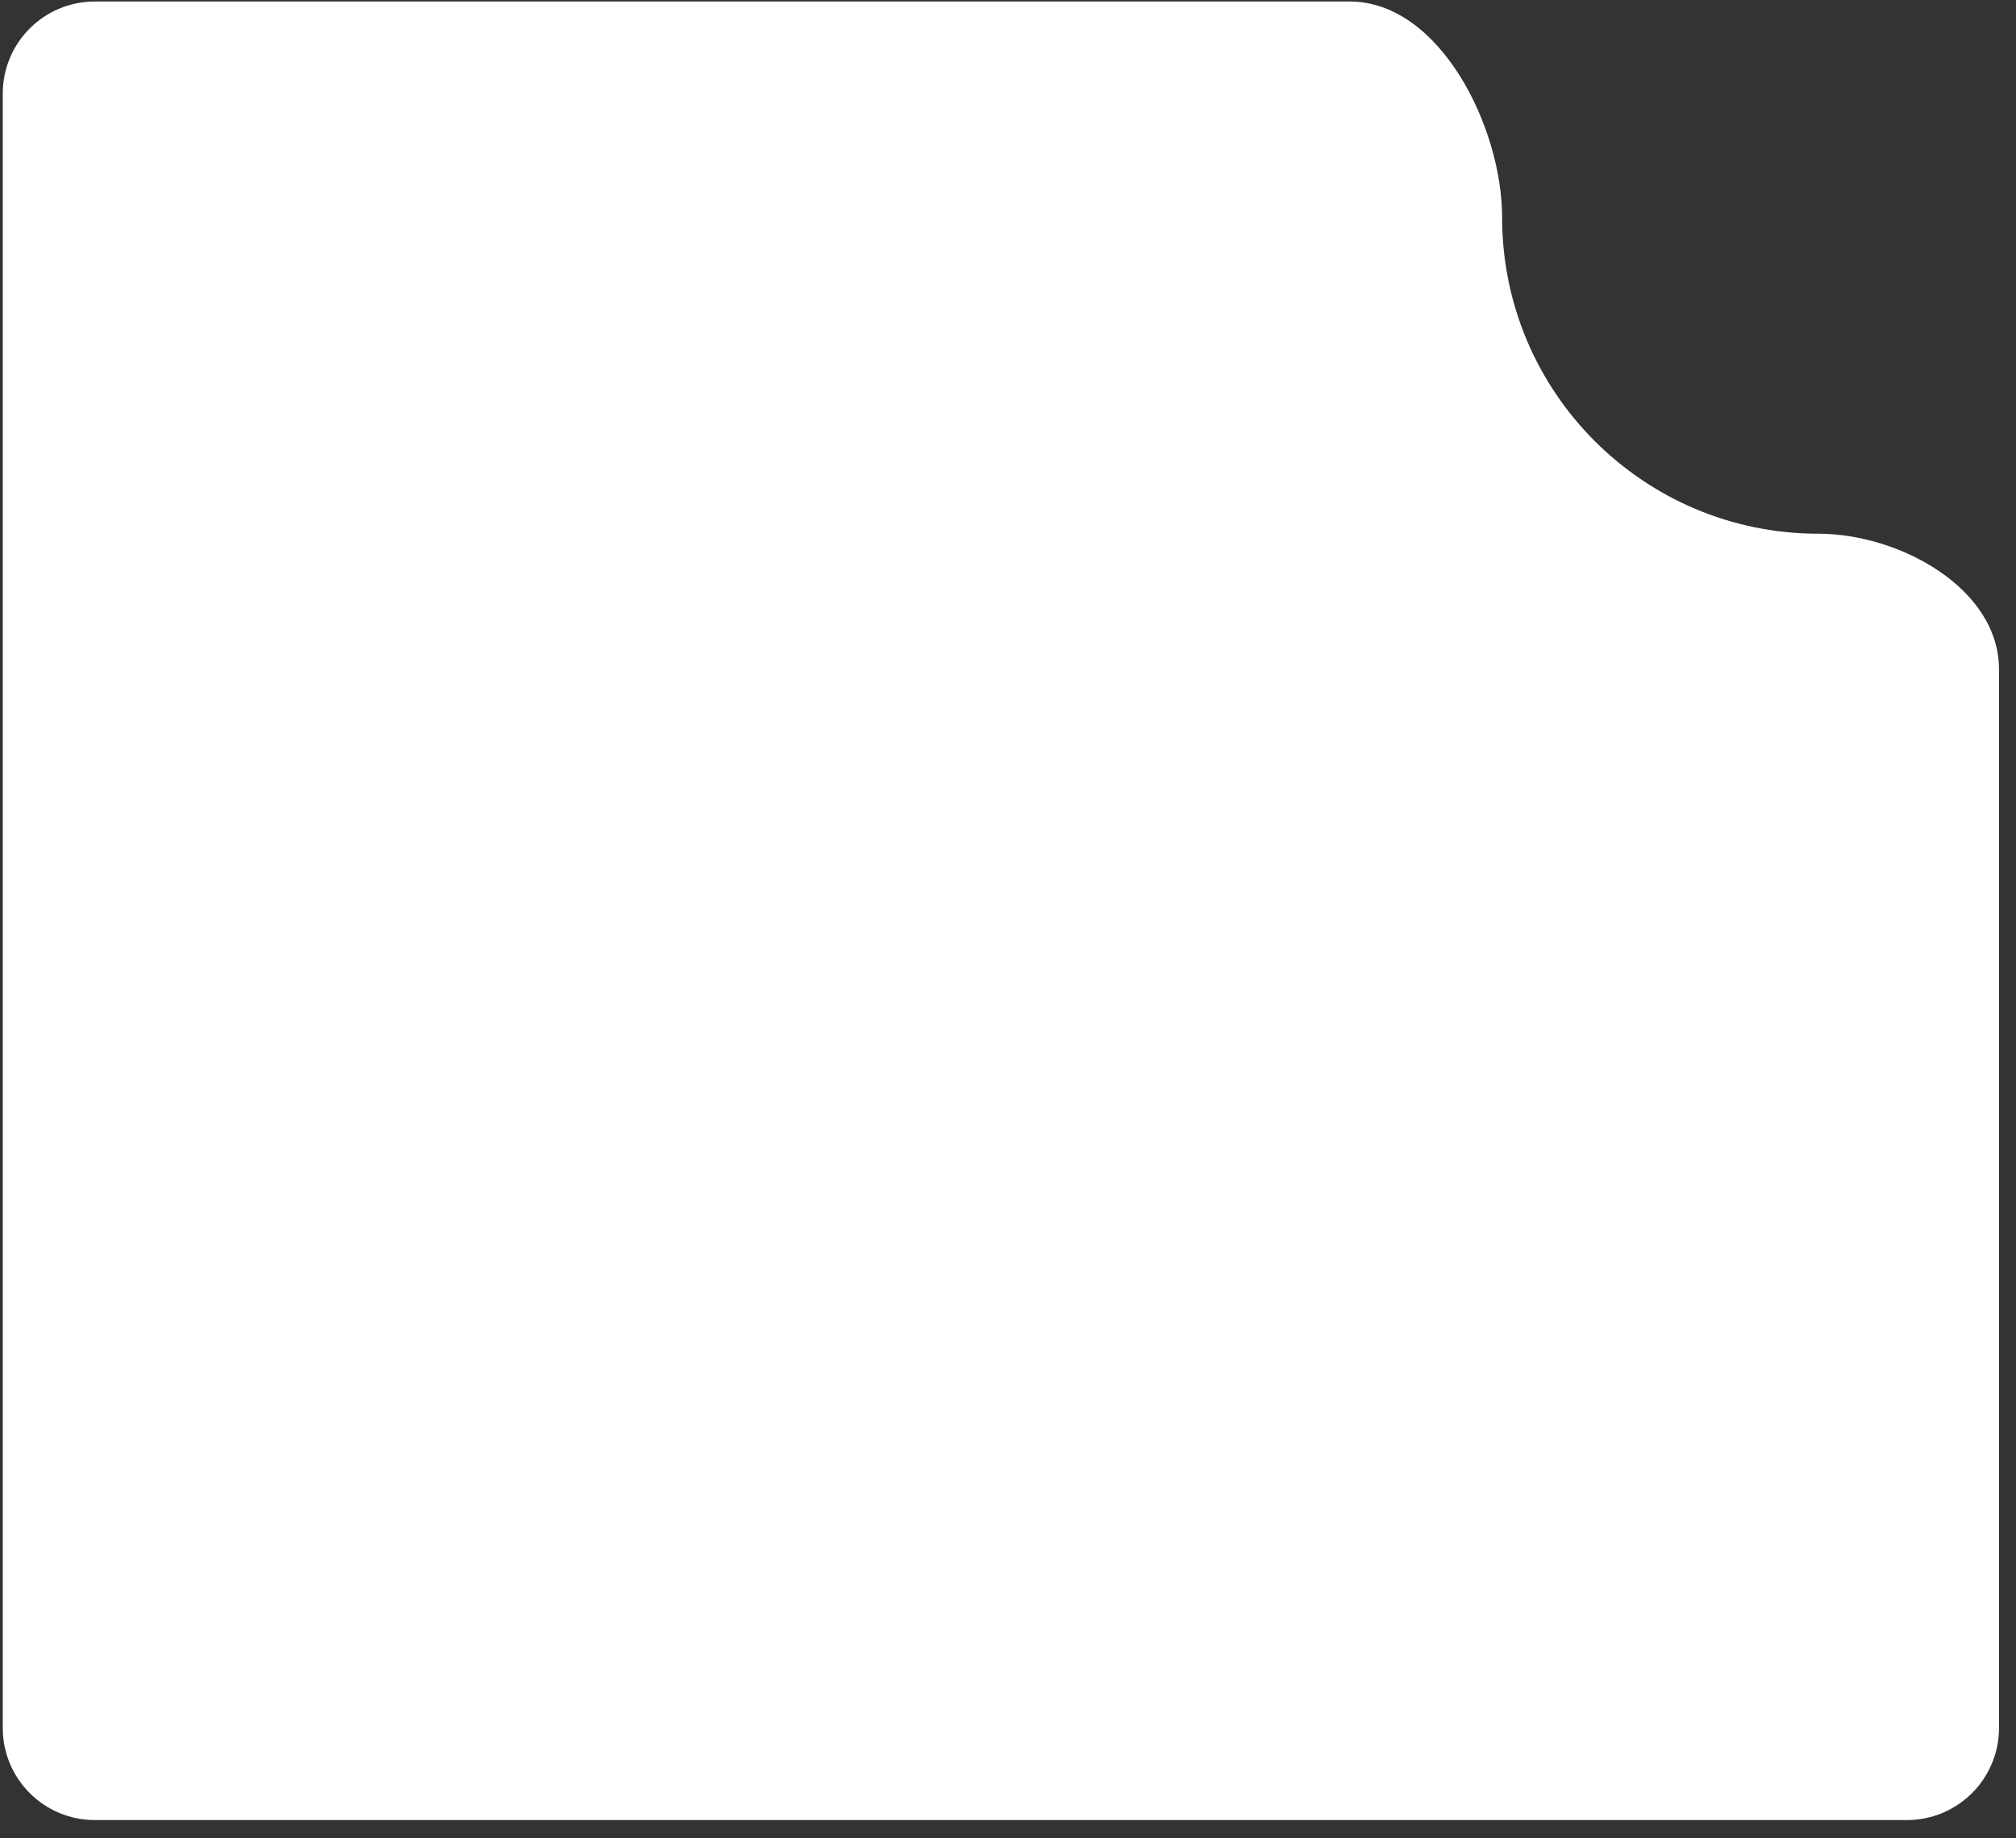
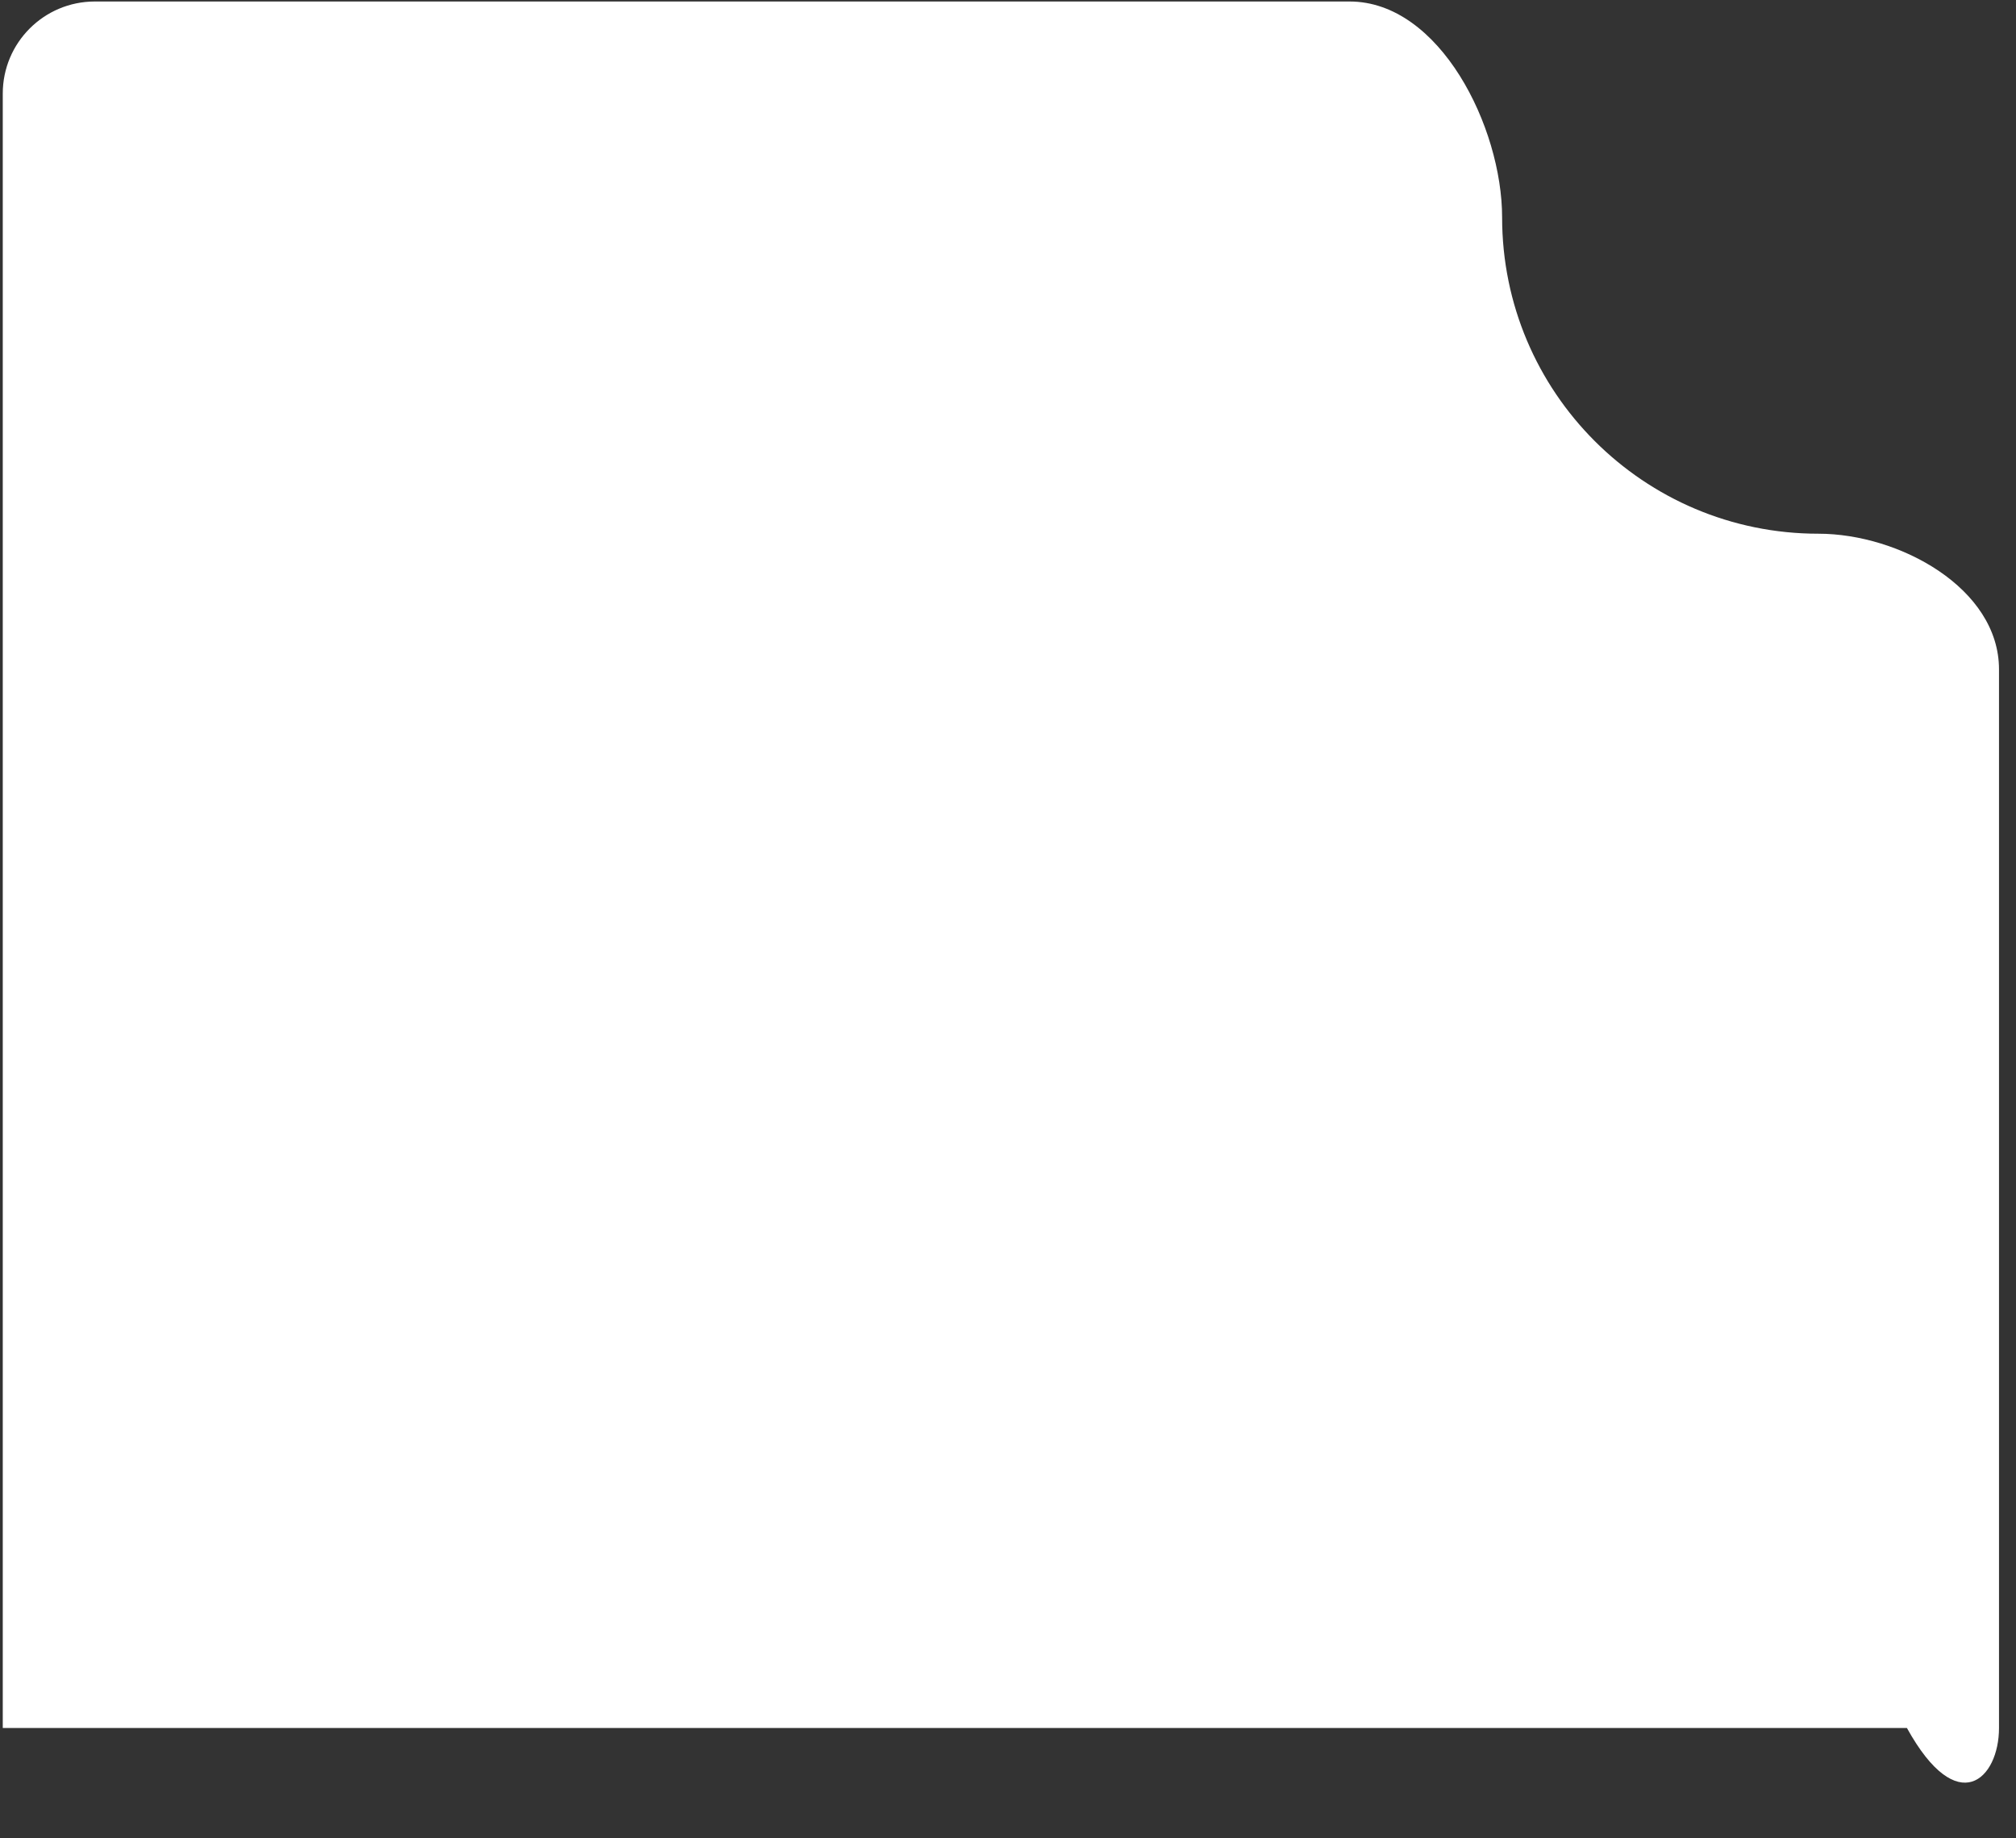
<svg xmlns="http://www.w3.org/2000/svg" width="102" height="93" viewBox="0 0 102 93" fill="none">
  <rect x="0" y="0" width="102" height="93" fill="#333333" stroke="none" />
-   <path fill-rule="evenodd" clip-rule="evenodd" d="M101.14 33.863C101.14 29.76 96.103 27 92 27V27C83.163 27 76 19.837 76 11V11C76 6.434 72.85 0.076 68.284 0.076H4.798C2.225 0.076 0.14 2.161 0.14 4.734V87.418C0.14 89.99 2.225 92.076 4.798 92.076H96.481C99.054 92.076 101.14 89.99 101.14 87.418V33.863Z" fill="white" />
+   <path fill-rule="evenodd" clip-rule="evenodd" d="M101.14 33.863C101.14 29.76 96.103 27 92 27V27C83.163 27 76 19.837 76 11V11C76 6.434 72.85 0.076 68.284 0.076H4.798C2.225 0.076 0.14 2.161 0.14 4.734V87.418H96.481C99.054 92.076 101.14 89.99 101.14 87.418V33.863Z" fill="white" />
</svg>